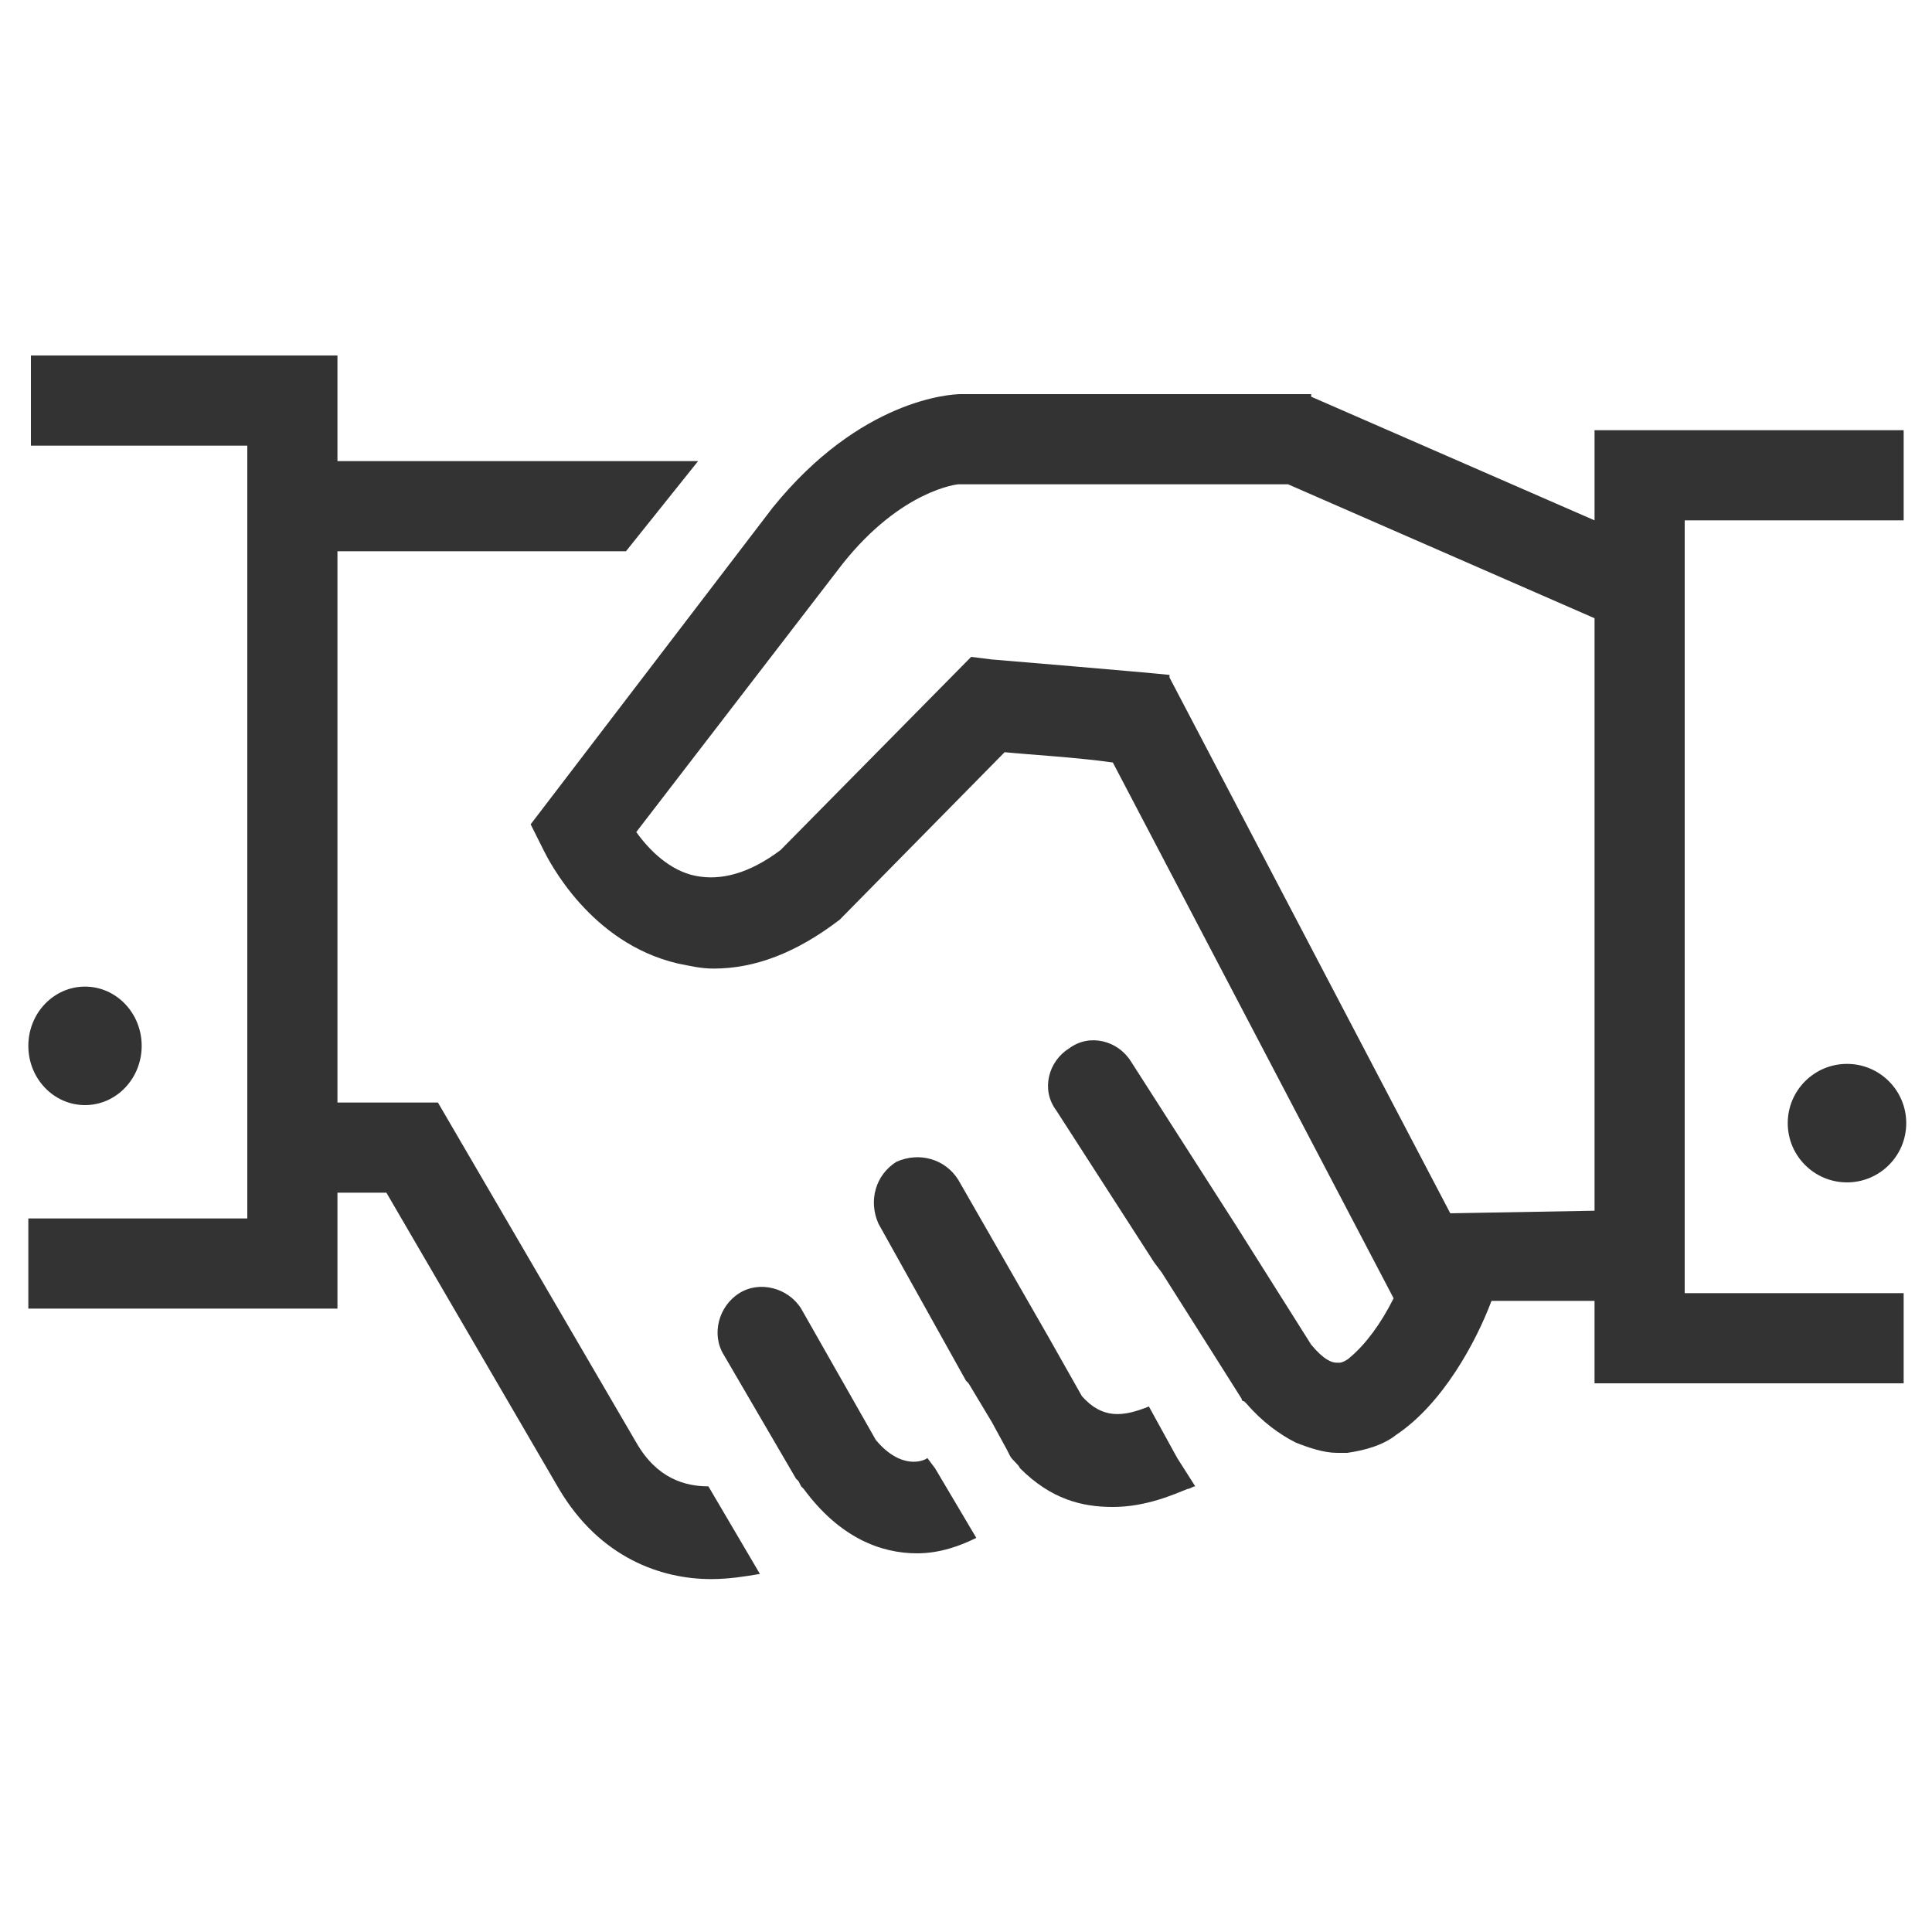
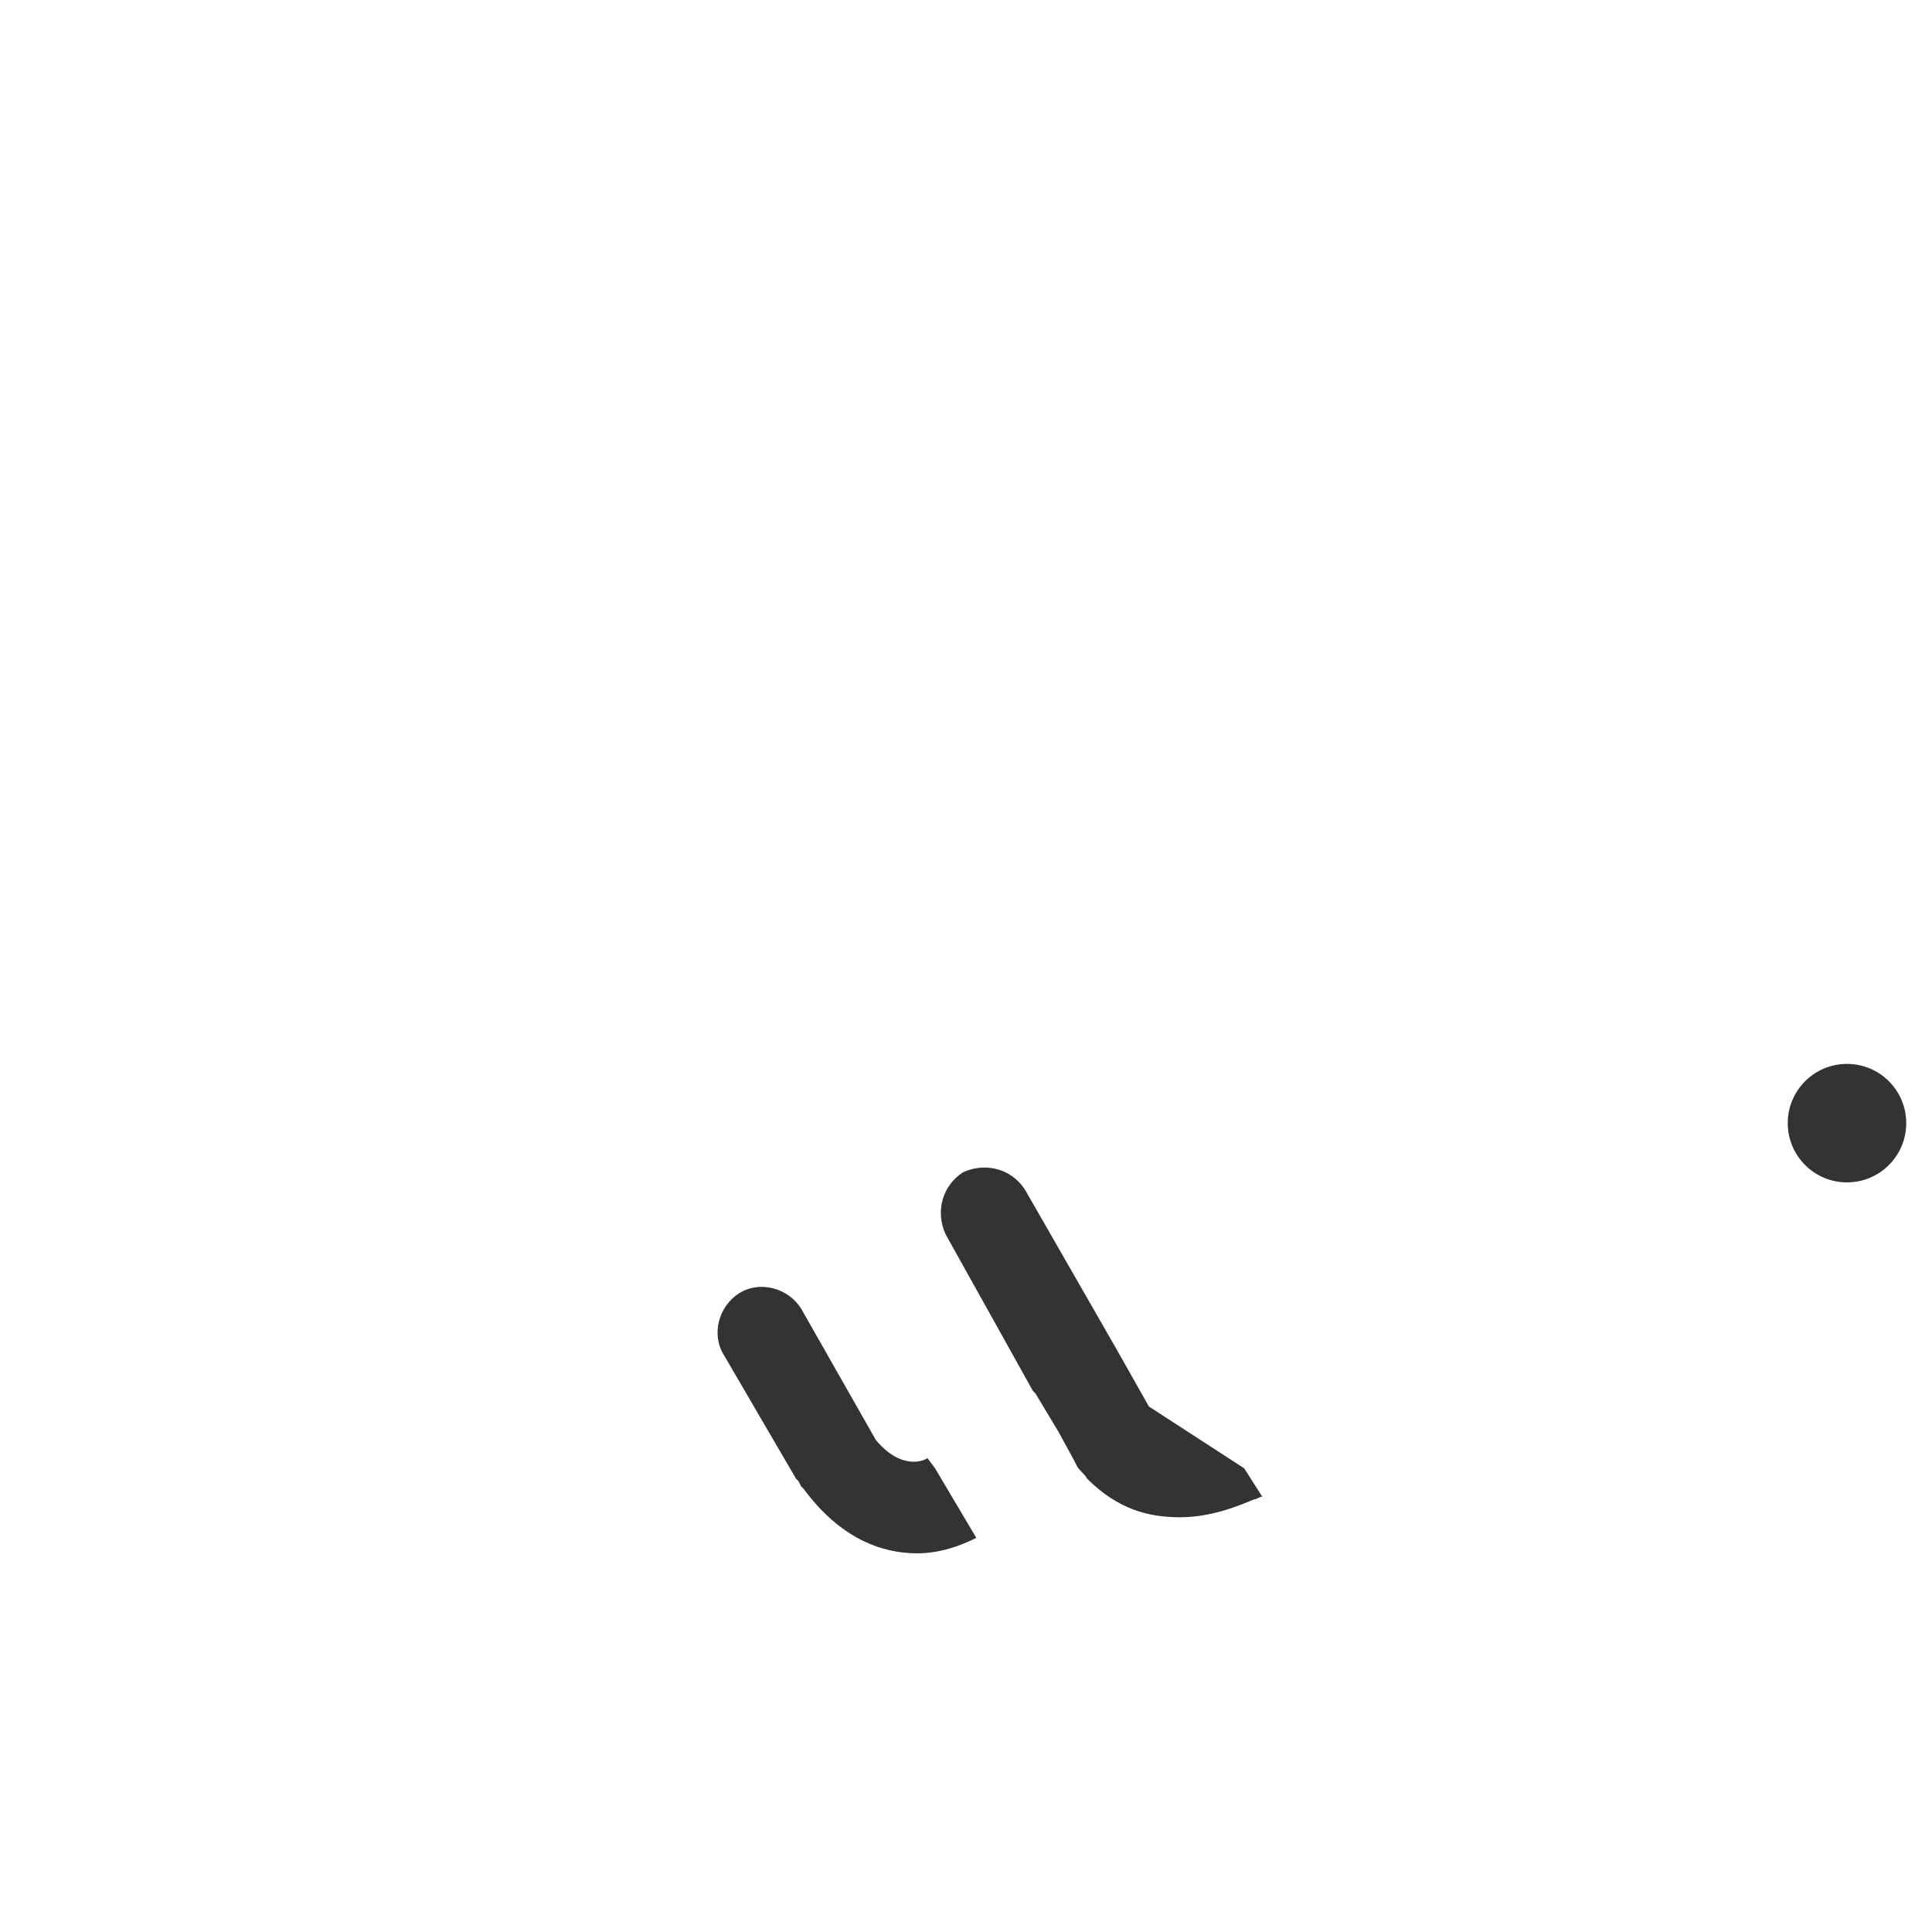
<svg xmlns="http://www.w3.org/2000/svg" version="1.1" id="Layer_1" x="0px" y="0px" viewBox="0 0 75 75" style="enable-background:new 0 0 75 75;" xml:space="preserve">
  <style type="text/css">
	.st0{fill:#333333;}
</style>
  <g>
    <g>
-       <ellipse class="st0" cx="3.3" cy="40.6" rx="2.2" ry="2.3" />
-     </g>
+       </g>
    <g>
-       <path class="st0" d="M44.6,54.6c-1,0.4-1.8,0.5-2.6-0.4l-1.3-2.3l-3.5-6.1c-0.5-0.8-1.5-1.1-2.4-0.7c-0.8,0.5-1.1,1.5-0.7,2.4    l3.4,6.1l0.1,0.1l0,0l0.9,1.5l0.6,1.1l0.1,0.2c0.1,0.2,0.3,0.3,0.4,0.5c1.2,1.2,2.4,1.5,3.6,1.5c1.3,0,2.4-0.5,2.9-0.7    c0.1,0,0.2-0.1,0.3-0.1l-0.7-1.1L44.6,54.6z" />
+       <path class="st0" d="M44.6,54.6l-1.3-2.3l-3.5-6.1c-0.5-0.8-1.5-1.1-2.4-0.7c-0.8,0.5-1.1,1.5-0.7,2.4    l3.4,6.1l0.1,0.1l0,0l0.9,1.5l0.6,1.1l0.1,0.2c0.1,0.2,0.3,0.3,0.4,0.5c1.2,1.2,2.4,1.5,3.6,1.5c1.3,0,2.4-0.5,2.9-0.7    c0.1,0,0.2-0.1,0.3-0.1l-0.7-1.1L44.6,54.6z" />
      <path class="st0" d="M36,56.6c-0.1,0.1-1,0.5-2-0.7l0,0l-2.9-5.1c-0.5-0.8-1.6-1.1-2.4-0.6c-0.8,0.5-1.1,1.6-0.6,2.4l2.8,4.8    l0.1,0.1l0,0l0.1,0.2l0.1,0.1c1.4,1.9,3,2.5,4.4,2.5c0.9,0,1.7-0.3,2.3-0.6L36.3,57L36,56.6z" />
      <circle class="st0" cx="71.7" cy="43.6" r="2.3" />
-       <path class="st0" d="M27.5,57.7c-0.9,0-2-0.3-2.8-1.7L17,42.8h-3.9V21.4h11.2l2.8-3.5h-14v-4.1H1.2v3.5h8.4v30H1.1v3.5h12v-4.5H15    l6.7,11.5c1.6,2.7,4,3.5,5.9,3.5c0.7,0,1.3-0.1,1.9-0.2L27.5,57.7z" />
-       <path class="st0" d="M65.4,20.2h8.5v-3.5h-12v3.5l-11-4.8l0,0v-0.1l-13.6,0c-0.4,0-3.9,0.2-7.3,4.4l-9.4,12.3l0.5,1    c0.2,0.4,1.8,3.6,5.2,4.4c0.5,0.1,0.9,0.2,1.4,0.2c1.6,0,3.2-0.6,4.9-1.9l6.4-6.5c1,0.1,2.8,0.2,4.2,0.4l10.9,20.8c0,0,0,0,0,0    c-0.5,1-1.1,1.8-1.7,2.3c-0.1,0.1-0.3,0.2-0.4,0.2c0,0-0.1,0-0.1,0c-0.2,0-0.5-0.1-1-0.7l-2.9-4.6l-4.1-6.4    c-0.5-0.8-1.6-1.1-2.4-0.5c-0.8,0.5-1.1,1.6-0.5,2.4l3.8,5.9l0.3,0.4l0,0l1.9,3l1.2,1.9l0,0c0,0.1,0.1,0.1,0.1,0.1    c0,0,0,0,0.1,0.1c0.6,0.7,1.3,1.2,1.9,1.5c0.5,0.2,1.1,0.4,1.6,0.4c0.1,0,0.1,0,0.2,0c0.1,0,0.2,0,0.2,0c0.7-0.1,1.4-0.3,1.9-0.7    c1.8-1.2,3.1-3.6,3.7-5.2l4,0v3.2h12v-3.5h-8.5V20.2z M56.3,47.1L45.4,26.3l0-0.1c-0.9-0.1-6.9-0.6-6.9-0.6l-0.8-0.1L30.3,33    c-1.2,0.9-2.3,1.2-3.3,1c-1-0.2-1.8-1-2.3-1.7l8-10.4c2.3-2.9,4.5-3.1,4.5-3.1l12.8,0L61.9,24v23L56.3,47.1z" />
    </g>
  </g>
</svg>